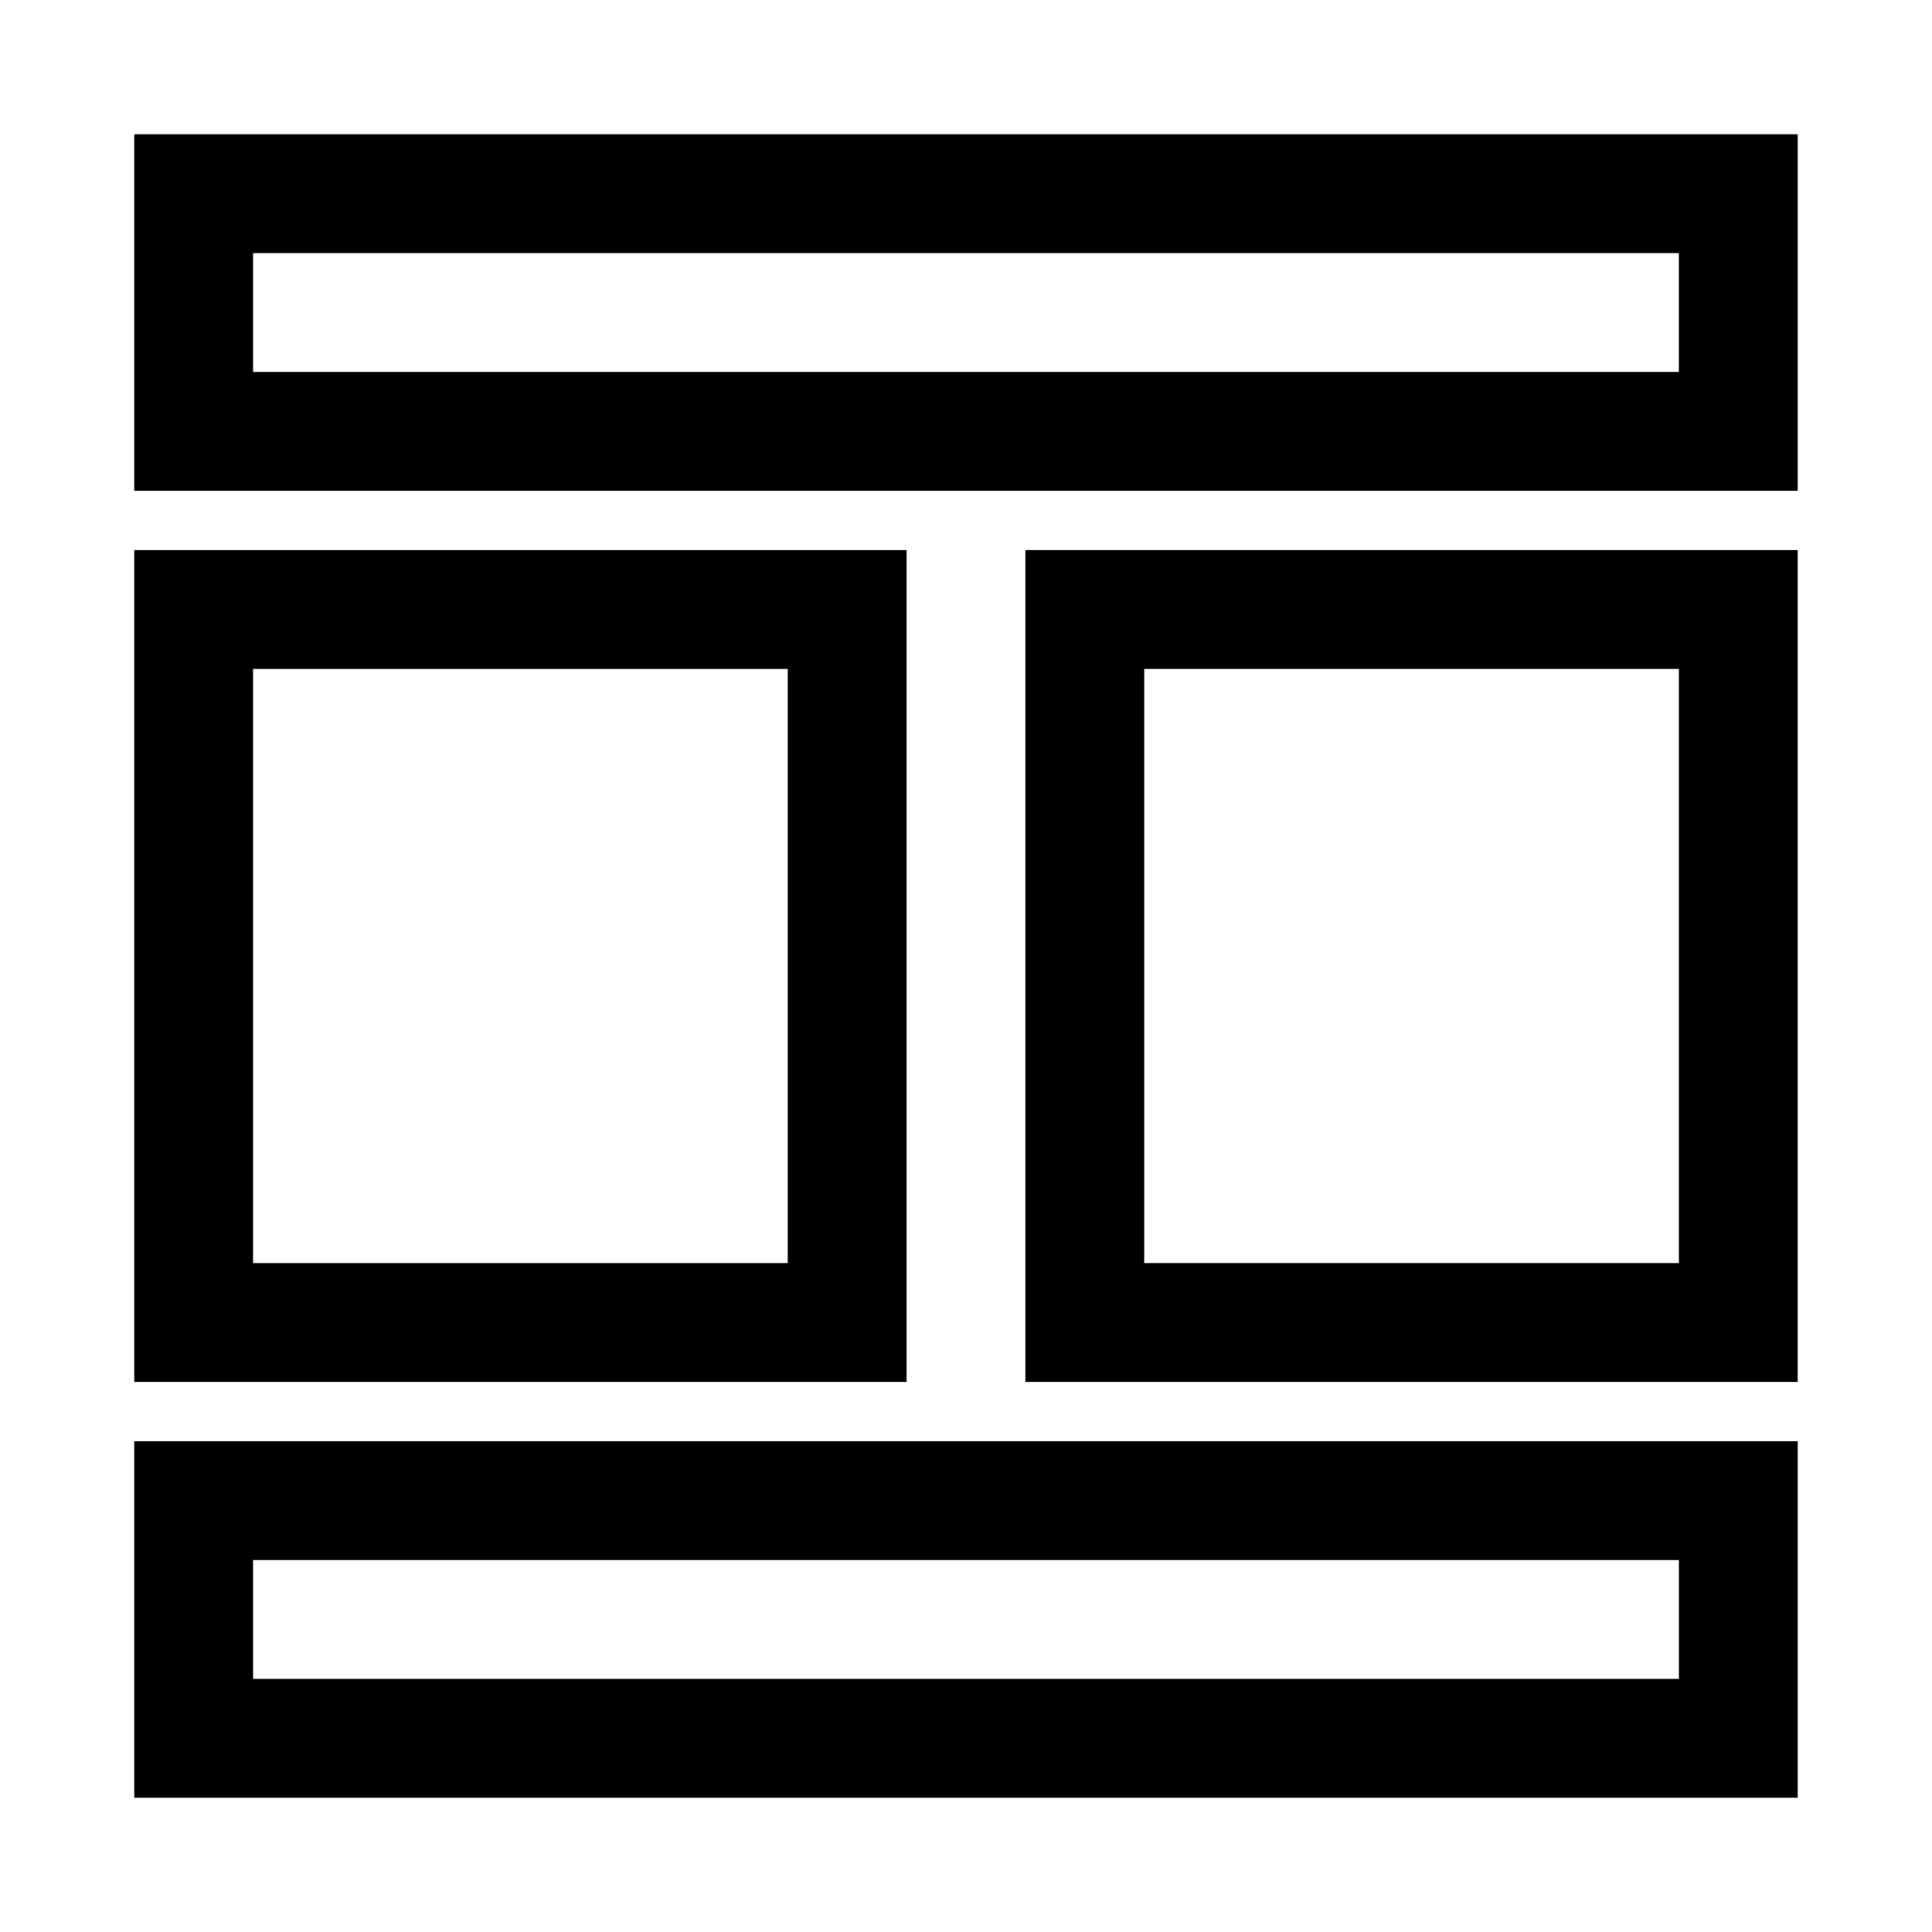
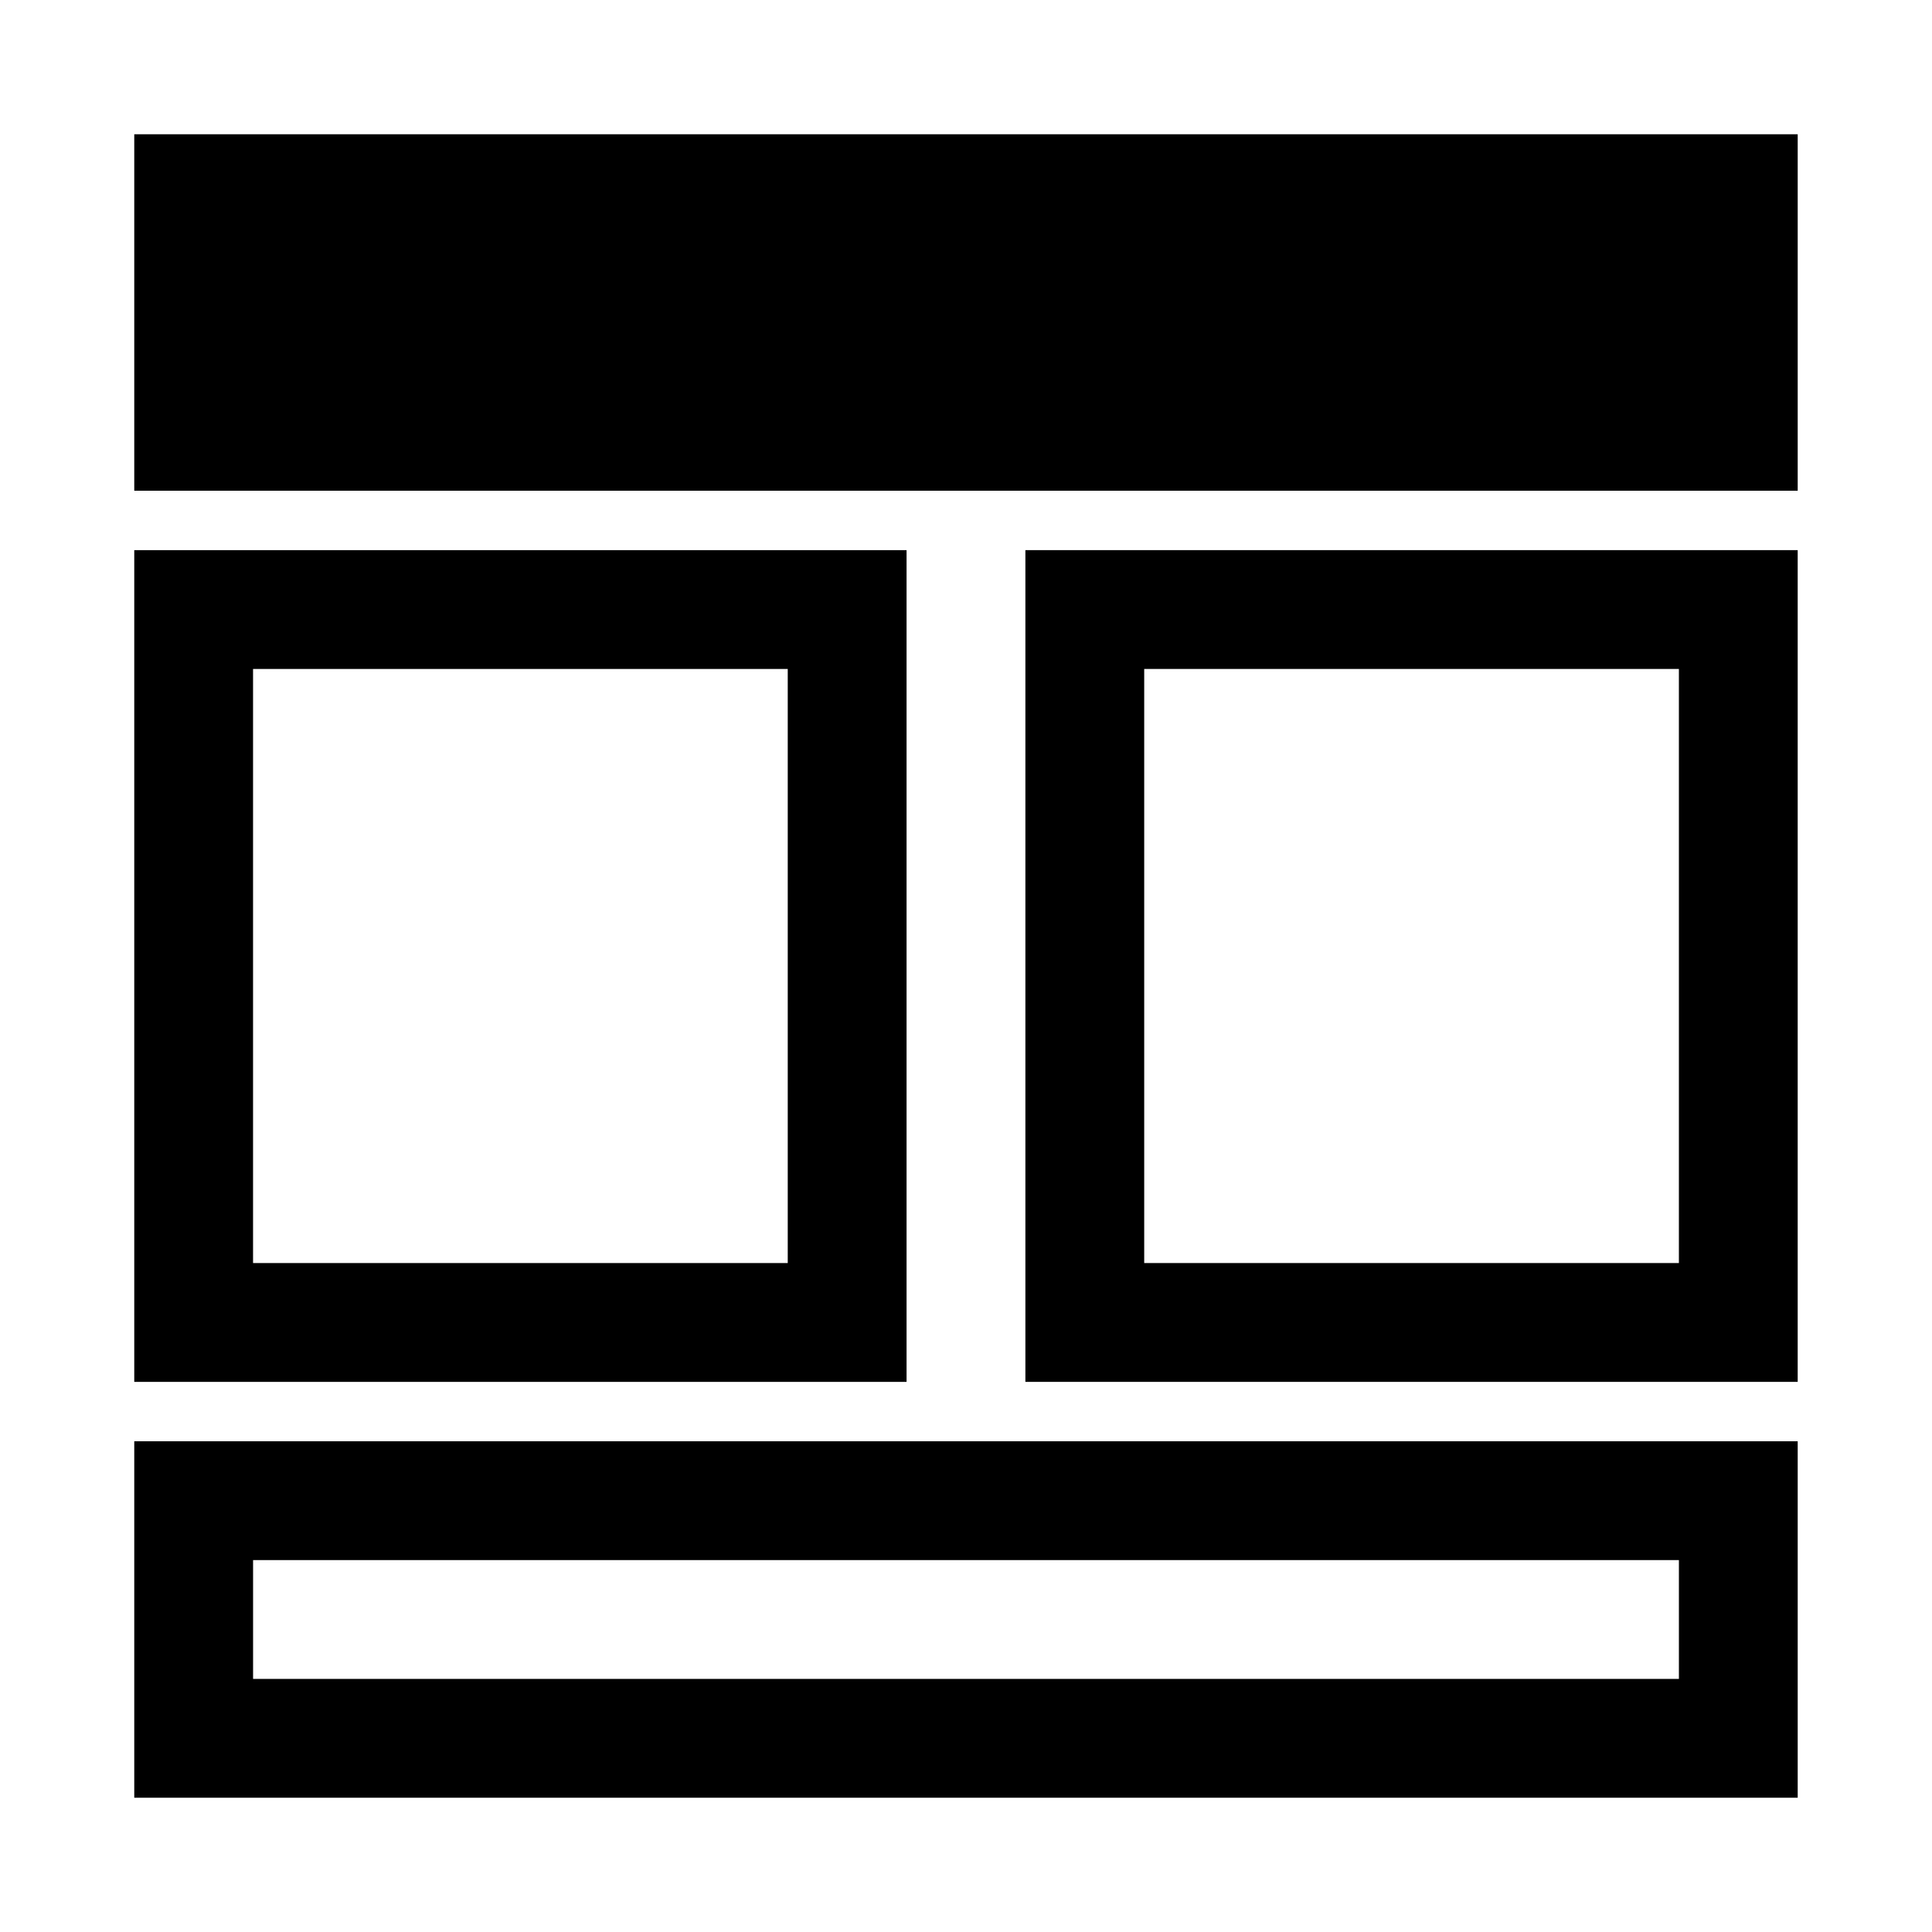
<svg xmlns="http://www.w3.org/2000/svg" fill="#000000" width="800px" height="800px" version="1.1" viewBox="144 144 512 512">
-   <path d="m179.58 179.58v94.465h440.83v-94.465zm409.34 62.977h-377.86v-31.488h377.86zm-409.34 377.86h440.83v-94.465h-440.83zm31.488-62.977h377.86v31.488h-377.86zm204.67-47.23h204.67v-220.42h-204.67zm31.488-188.93h141.7v157.44h-141.7zm-62.977-31.488h-204.67v220.42h204.67zm-31.488 188.93h-141.7v-157.44h141.7z" />
+   <path d="m179.58 179.58v94.465h440.83v-94.465zm409.34 62.977h-377.86h377.86zm-409.34 377.86h440.83v-94.465h-440.83zm31.488-62.977h377.86v31.488h-377.86zm204.67-47.23h204.67v-220.42h-204.67zm31.488-188.93h141.7v157.44h-141.7zm-62.977-31.488h-204.67v220.42h204.67zm-31.488 188.93h-141.7v-157.44h141.7z" />
</svg>